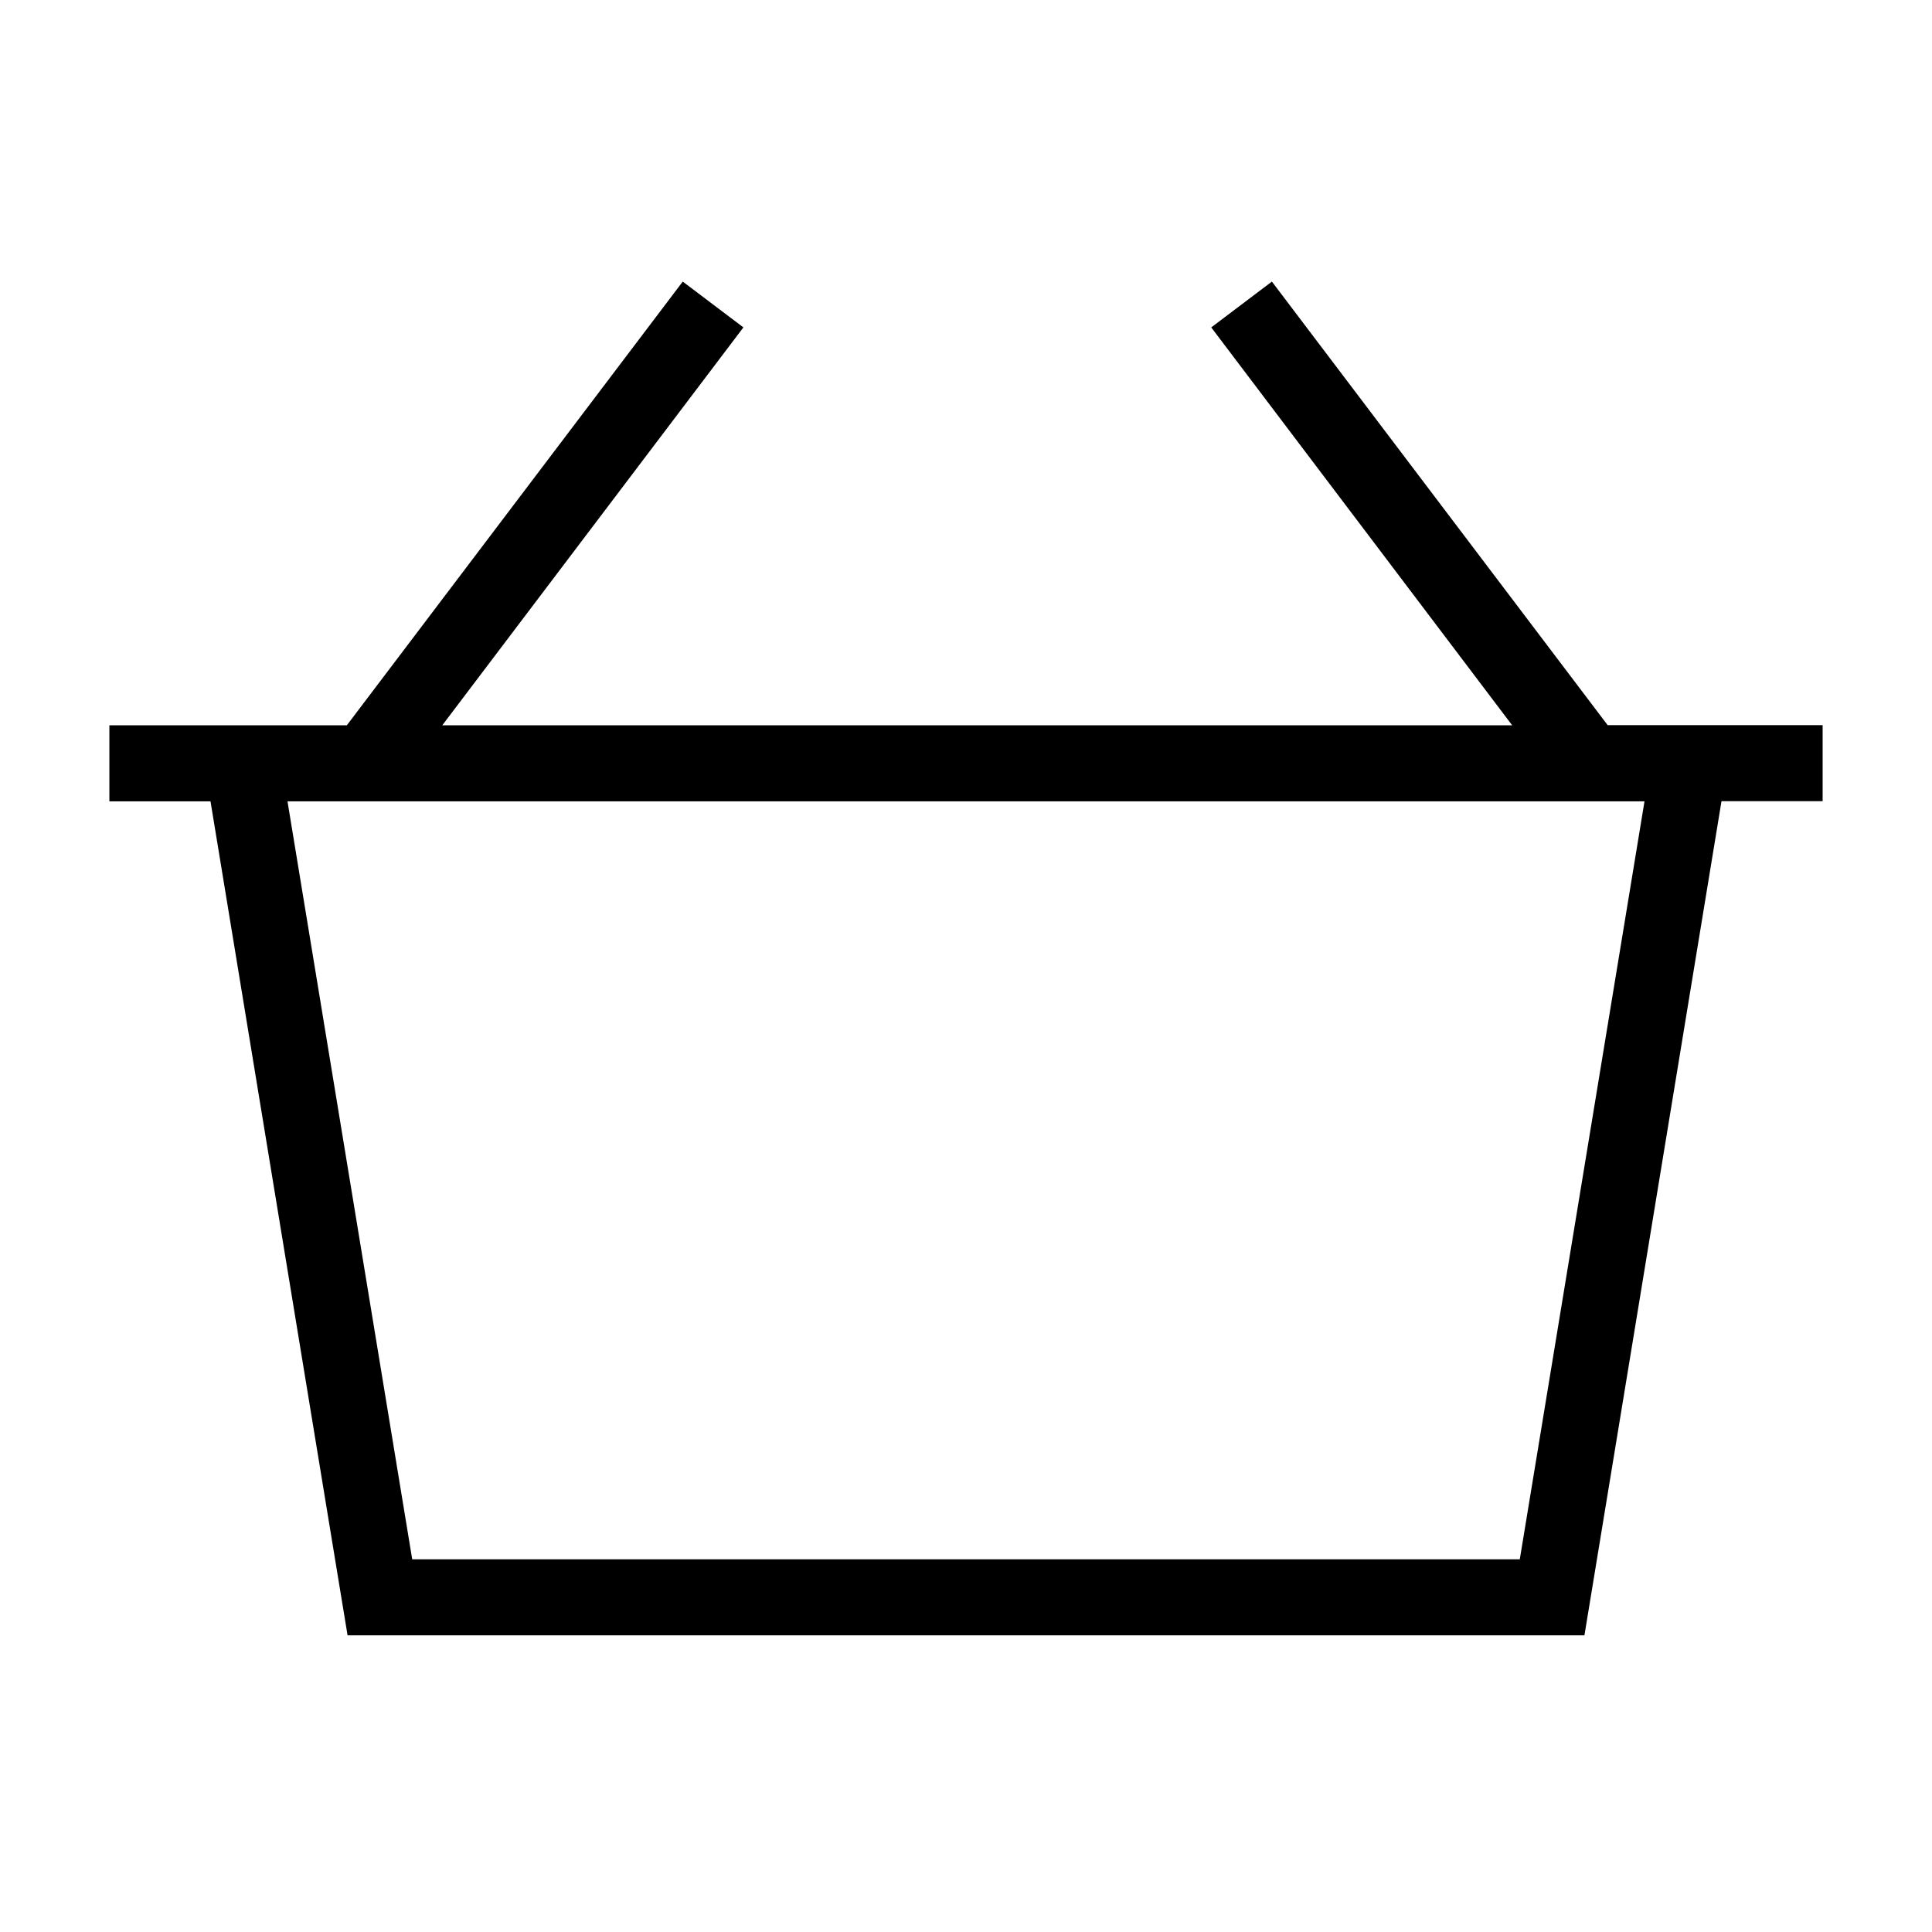
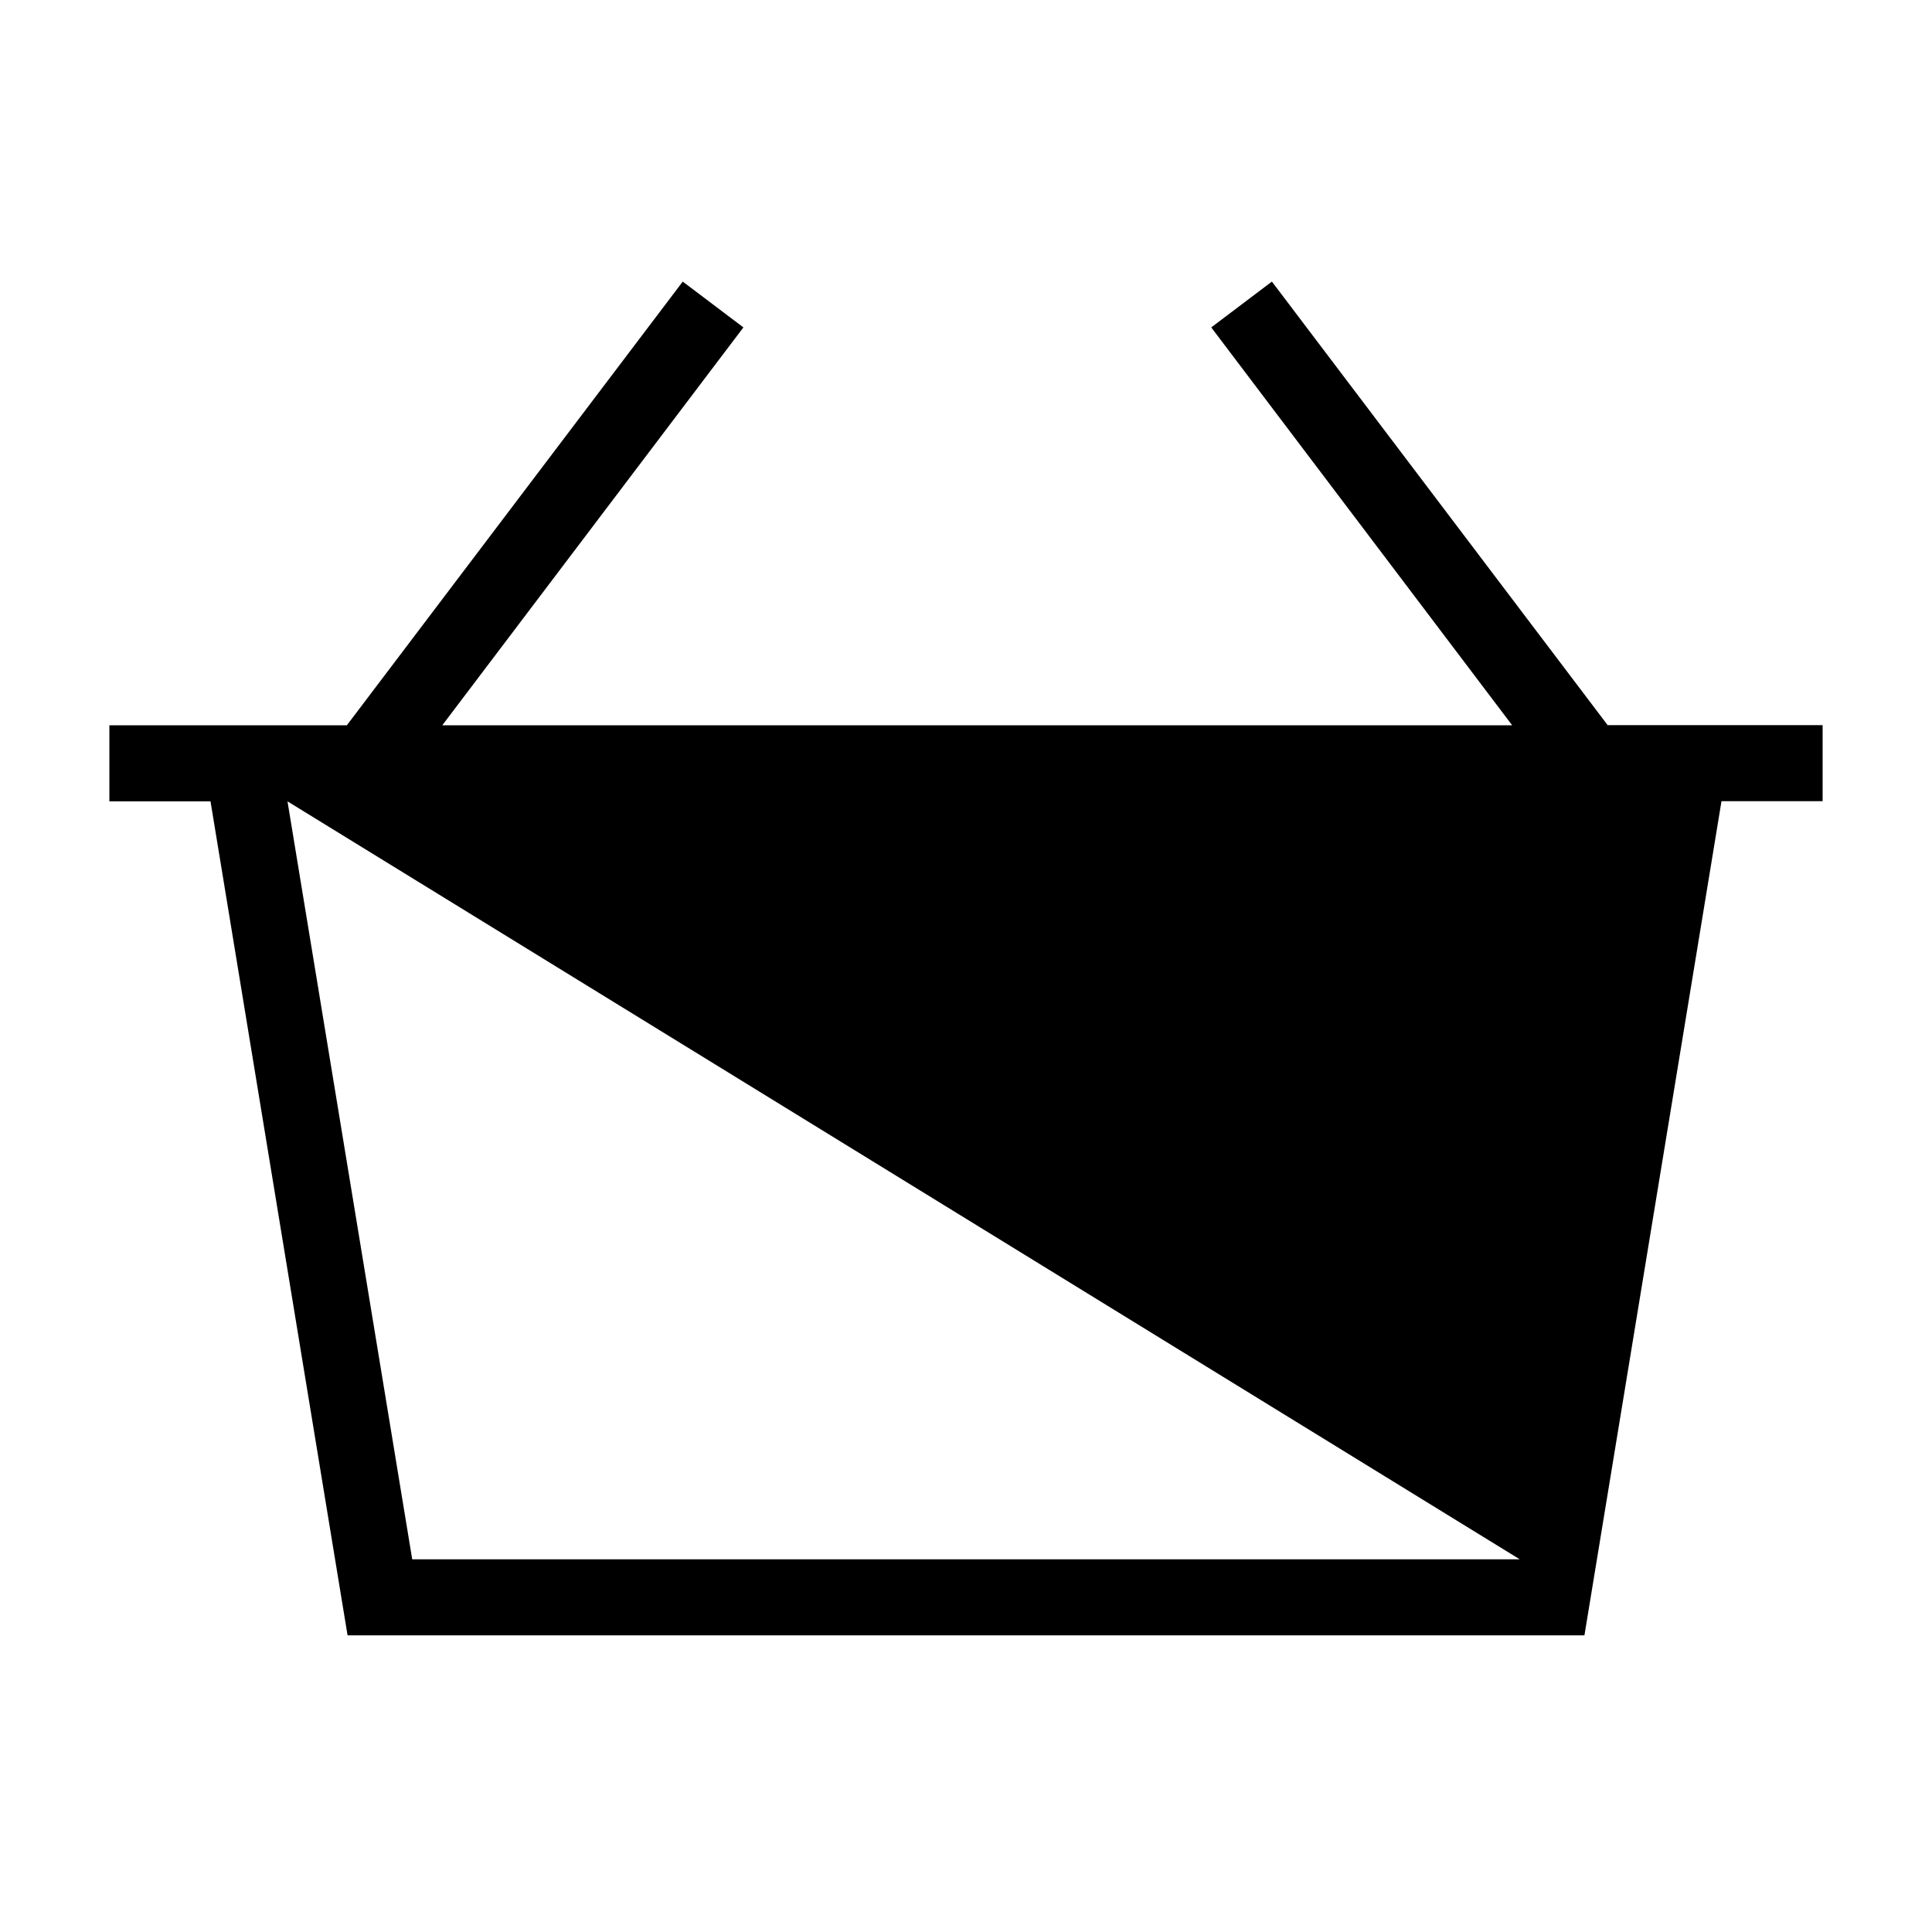
<svg xmlns="http://www.w3.org/2000/svg" fill="#000000" width="800px" height="800px" version="1.1" viewBox="144 144 512 512">
-   <path d="m236.11 577.39h327.78l36.324-221.07h26.801v-20.152l-56.977-0.004-88.973-117.54-16.074 12.141 79.754 105.45h-283.54l79.805-105.45-16.074-12.141-89.023 117.59h-62.926v20.152h26.801zm310.65-20.152h-293.52l-33.051-200.87h359.62z" />
+   <path d="m236.11 577.39h327.78l36.324-221.07h26.801v-20.152l-56.977-0.004-88.973-117.54-16.074 12.141 79.754 105.45h-283.54l79.805-105.45-16.074-12.141-89.023 117.59h-62.926v20.152h26.801zm310.65-20.152h-293.52l-33.051-200.87z" />
</svg>